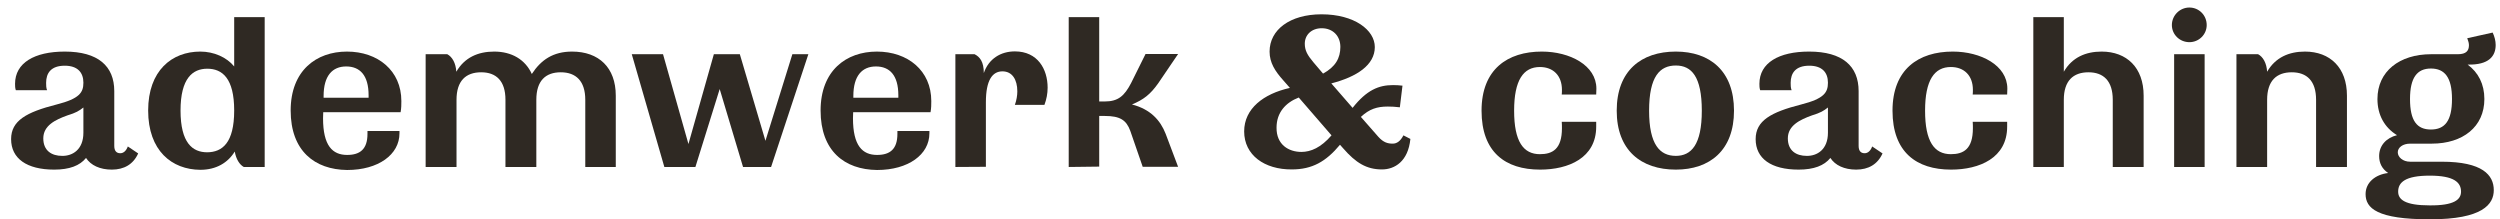
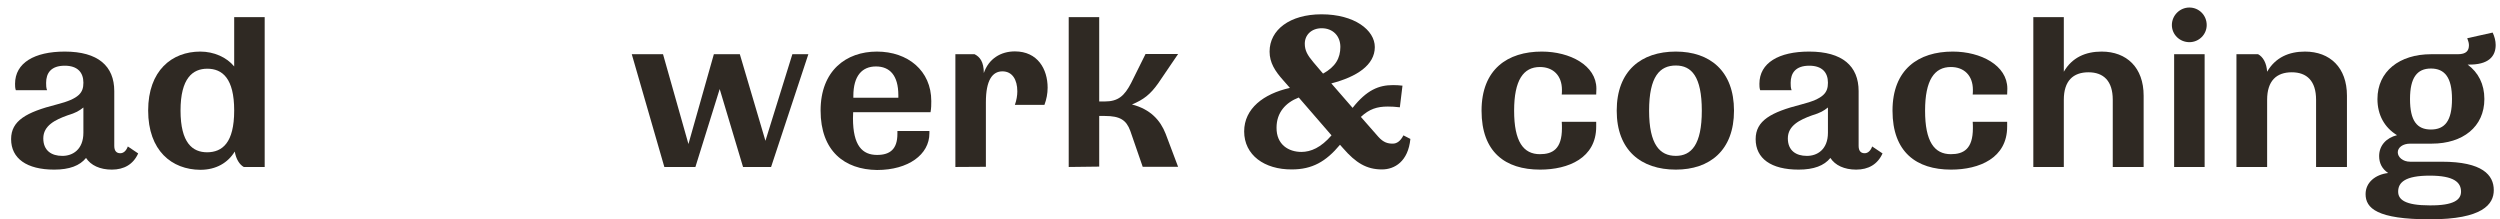
<svg xmlns="http://www.w3.org/2000/svg" version="1.1" id="Layer_1" x="0px" y="0px" viewBox="0 0 1328 116.5" style="enable-background:new 0 0 1328 116.5;" xml:space="preserve">
  <style type="text/css">
	.st0{enable-background:new    ;}
	.st1{fill:#2F2923;}
</style>
  <g class="st0">
    <path class="st1" d="M5.9,73.9c0-9.8,8.1-14.3,24.2-18.4c12.2-3.1,14.2-6.4,14.2-11.6c0-5.4-3.1-9-9.9-9c-7.3,0-9.9,3.9-9.9,9.1   c0,1.2,0,2.7,0.5,3.9H8.4C8,46.7,8,45.7,8,44.5c0-11.1,10.3-17.1,26.4-17.1c17.7,0,26.3,7.7,26.3,21v29.1c0,2.7,1.2,3.9,3.2,3.9   c1.8,0,3.2-1.4,4-3.6l5.5,3.7c-2.6,5.8-7.5,8.6-14,8.6c-6.3,0-11.2-2.3-13.7-6.2c-3.3,4.1-8.8,6.2-16.9,6.2   C14.2,90.1,5.9,84.2,5.9,73.9z M44.3,70.5V57.1c-2.3,1.8-3.9,2.8-8.5,4.2c-6.4,2.3-12.8,5.4-12.8,12.2c0,6.6,4.5,9.3,10,9.3   C38.5,82.9,44.3,79.5,44.3,70.5z" />
    <path class="st1" d="M78.7,58.7c0-21.2,12.6-31.3,27.7-31.3c7.2,0,14,3,18,7.9V9.1h16.2v79.6h-11.1c-2.2-1.2-4.1-4.1-4.8-8.2   c-3.6,5.9-9.8,9.7-18.3,9.7C91.3,90.1,78.7,80.1,78.7,58.7z M124.4,58.7c0-17.1-6.3-22.2-14.3-22.2c-7.7,0-14.2,5-14.2,22.2   c0,17.3,6.4,22.2,14.2,22.2C118.1,80.8,124.4,75.9,124.4,58.7z" />
-     <path class="st1" d="M154.4,58.7c0-21.2,13.6-31.3,29.9-31.3c16.4,0,28.9,10.1,28.9,26.3c0,1.8,0,3.7-0.4,5.9h-41.1   c0,1.2-0.1,2.2-0.1,3.2c0,14.6,5,19.5,12.8,19.5c6.8,0,10.8-3,10.8-11.2v-1.5h17v1.2c0,11.3-11.2,19.5-27.8,19.5   C167.2,90.1,154.4,80.2,154.4,58.7z M195.8,51.9v-1.3c0-10.6-4.6-15.3-11.9-15.3s-12,4.9-12,15.7v0.9H195.8z" />
-     <path class="st1" d="M226.1,88.7V28.8h11.5c2.6,1.4,4.5,4.6,4.8,9.3c4.4-7.6,11.6-10.7,20.1-10.7c9.3,0,16.5,4.2,20,11.9   c4.9-7.5,11.3-11.9,21.4-11.9c14.2,0,23.2,8.5,23.2,23.4v37.9h-16.2V53c0-10-5-14.6-13-14.6c-8.1,0-13,4.5-13,14.6v35.7h-16.4V53   c0-10-4.9-14.6-12.9-14.6c-8.1,0-13.1,4.5-13.1,14.6v35.7L226.1,88.7L226.1,88.7z" />
    <path class="st1" d="M352.9,88.7l-17.3-59.9h16.6l13.5,47.7l13.5-47.7H393l13.6,46l14.3-46h8.5l-19.8,59.9h-14.9l-12.4-41.4   l-12.9,41.4H352.9z" />
    <path class="st1" d="M435.9,58.7c0-21.2,13.6-31.3,29.9-31.3c16.4,0,28.9,10.1,28.9,26.3c0,1.8,0,3.7-0.4,5.9h-41.1   c0,1.2-0.1,2.2-0.1,3.2c0,14.6,5,19.5,12.8,19.5c6.8,0,10.8-3,10.8-11.2v-1.5h17v1.2c0,11.3-11.2,19.5-27.8,19.5   C448.6,90.1,435.9,80.2,435.9,58.7z M477.2,51.9v-1.3c0-10.6-4.6-15.3-11.9-15.3s-12,4.9-12,15.7v0.9H477.2z" />
    <path class="st1" d="M507.5,88.7V28.8h10.2c2.8,1.4,4.9,4,4.9,10c2.6-7.6,9-11.5,16.5-11.5c12.1,0,17.4,9.4,17.4,19.3   c0,3.1-0.6,6.2-1.7,9.1h-15.7c0.9-2.5,1.3-5,1.3-7.2c0-6.2-2.7-10.6-7.9-10.6c-5.3,0-8.8,4.6-8.8,16.4v34.3L507.5,88.7L507.5,88.7z   " />
    <path class="st1" d="M567.7,88.7V9.1h16.2v44.8h3c7.1,0,10.4-3,13.9-9.7l7.7-15.5h17.3l-10.6,15.6c-4.2,5.9-7.7,8.6-13.9,11.2   c9.8,2.5,15.1,8.4,17.9,15.6l6.6,17.5h-18.8l-6.6-19.1c-2.1-5.7-5.4-7.9-13.5-7.9h-3v26.9L567.7,88.7L567.7,88.7z" />
    <path class="st1" d="M660.9,69.8c0-12.1,10.3-20,24.3-23.1l-3.5-4c-4.4-4.9-7.3-9.4-7.3-15.3c0-11.5,10.7-19.8,27.6-19.8   c17.5,0,28.3,8.4,28.3,17.4c0,9.5-9.5,15.8-23.1,19.3l11.3,13c7.5-9.5,13.9-12.1,21.5-12.1c1.7,0,3.3,0.1,5,0.3L743.6,57   c-2.3-0.3-4.5-0.4-6.4-0.4c-5.7,0-9.8,1.3-14.3,5.5l9.3,10.6c2.7,3,5,3.6,7.6,3.6c2.2,0,4.1-1.3,5.7-4.4l3.7,1.9   c-1.2,12-8.4,16.2-15.1,16.2c-8.2,0-13.9-3.5-20.6-11.2l-1.7-1.9c-7.5,9-14.8,13.1-25.6,13.1C671.7,90.1,660.9,82.4,660.9,69.8z    M691.3,80.7c5,0,10.4-2.3,16-8.8l-17.4-20.1c-7,2.7-11.8,8-11.8,16C678,76.9,684.6,80.7,691.3,80.7z M702.8,39.1   c6.6-3.6,9.2-8.2,9.2-14.2c0-5.8-4-9.9-9.9-9.9c-5.5,0-9,3.6-9,8.2c0,3.6,1.4,6.1,4.6,9.9L702.8,39.1z" />
    <path class="st1" d="M787,58.8c0-22,13.8-31.4,32-31.4c14.9,0,29,7.3,29,19.7c0,1-0.1,2.1-0.1,3.1h-18.3c0.1-0.9,0.1-1.7,0.1-2.5   c0-7.5-4.6-12.1-11.7-12.1c-8.8,0-13.7,7-13.7,23.2c0,16.4,4.9,23.1,13.7,23.1c6.7,0,11.7-2.7,11.7-13.8c0-1,0-2.3-0.1-3.4h18.3   v2.6c0,16.6-14.7,22.8-29.8,22.8C799.6,90.1,787,80.8,787,58.8z" />
    <path class="st1" d="M858.8,58.8c0-21.2,13-31.4,31.4-31.4c18,0,30.9,10.2,30.9,31.4c0,21.1-12.9,31.3-30.9,31.3   C871.8,90.1,858.8,79.9,858.8,58.8z M904,58.8c0-18.2-5.5-24-13.8-24c-8.5,0-14.2,5.8-14.2,24c0,18,5.7,24,14.2,24   C898.4,82.8,904,76.9,904,58.8z" />
    <path class="st1" d="M932.6,73.9c0-9.8,8.1-14.3,24.2-18.4c12.2-3.1,14.2-6.4,14.2-11.6c0-5.4-3.1-9-9.9-9c-7.3,0-9.9,3.9-9.9,9.1   c0,1.2,0,2.7,0.5,3.9H935c-0.4-1.2-0.4-2.2-0.4-3.4c0-11.1,10.3-17.1,26.4-17.1c17.7,0,26.3,7.7,26.3,21v29.1   c0,2.7,1.2,3.9,3.2,3.9c1.8,0,3.2-1.4,4-3.6l5.5,3.7c-2.6,5.8-7.5,8.6-14,8.6c-6.3,0-11.2-2.3-13.7-6.2c-3.3,4.1-8.8,6.2-16.9,6.2   C940.8,90.1,932.6,84.2,932.6,73.9z M971,70.5V57.1c-2.3,1.8-3.9,2.8-8.5,4.2c-6.4,2.3-12.8,5.4-12.8,12.2c0,6.6,4.5,9.3,10,9.3   C965.2,82.9,971,79.5,971,70.5z" />
    <path class="st1" d="M1005.3,58.8c0-22,13.8-31.4,32-31.4c14.9,0,29,7.3,29,19.7c0,1-0.1,2.1-0.1,3.1h-18.3   c0.1-0.9,0.1-1.7,0.1-2.5c0-7.5-4.6-12.1-11.7-12.1c-8.8,0-13.7,7-13.7,23.2c0,16.4,4.9,23.1,13.7,23.1c6.7,0,11.7-2.7,11.7-13.8   c0-1,0-2.3-0.1-3.4h18.3v2.6c0,16.6-14.7,22.8-29.8,22.8C1018,90.1,1005.3,80.8,1005.3,58.8z" />
    <path class="st1" d="M1080.1,88.7V9.1h16.2v29c4.4-7.6,11.6-10.7,20.1-10.7c13.3,0,22.3,8.5,22.3,23.4v37.9h-16.4V53   c0-10-4.9-14.6-12.9-14.6c-8.1,0-13.1,4.5-13.1,14.6v35.7L1080.1,88.7L1080.1,88.7z" />
    <path class="st1" d="M1153.7,13.3c0-5.1,4.2-9.3,9.3-9.3s9.2,4.1,9.2,9.3c0,5-4.1,9.1-9.2,9.1S1153.7,18.4,1153.7,13.3z    M1154.9,88.7V28.8h16.2v59.9H1154.9z" />
    <path class="st1" d="M1188,88.7V28.8h11.5c2.6,1.4,4.5,4.6,4.8,9.3c4.4-7.6,11.6-10.7,20.1-10.7c13.3,0,22.3,8.5,22.3,23.4v37.9   h-16.4V53c0-10-4.9-14.6-12.9-14.6c-8.1,0-13.1,4.5-13.1,14.6v35.7L1188,88.7L1188,88.7z" />
    <path class="st1" d="M1256.6,103.1c0-6.2,5.2-10.4,12-11.2c-3.3-2.2-4.8-5.3-4.8-9c0-5.7,3.9-9.7,9.5-11.1   c-6.6-4-10.4-10.7-10.4-19.2c0-14.7,11.7-23.8,28.5-23.8c0.3,0,0.5,0,0.8,0h13.4c4.5,0,5.9-1.9,5.9-4.8c0-1-0.3-2.2-0.9-3.7l13.5-3   c1,2.1,1.6,4.4,1.6,6.6c0,5.8-3.5,10.7-14.9,10.4c5.7,4.2,8.9,10.4,8.9,18.3c0,14.8-11.5,23.7-27.9,23.7h-11.5   c-4,0-6.6,2.1-6.6,4.6c0,2.5,2.6,5,6.6,5h16.8c21.6,0,27.6,7.1,27.6,15.1c0,7.5-5.9,15.5-33.9,15.5   C1262.7,116.5,1256.6,110.6,1256.6,103.1z M1307.3,101.8c0-4.9-3.7-8.5-16.6-8.5c-13.1,0-16.8,3.6-16.8,8.5c0,4.2,3.6,7.3,16.8,7.3   C1303.5,109.2,1307.3,106.1,1307.3,101.8z M1302.5,52.6c0-11.5-3.9-16.2-11.2-16.2s-11.1,4.8-11.1,16.2c0,11.6,3.7,16.2,11.1,16.2   S1302.5,64.2,1302.5,52.6z" />
  </g>
</svg>